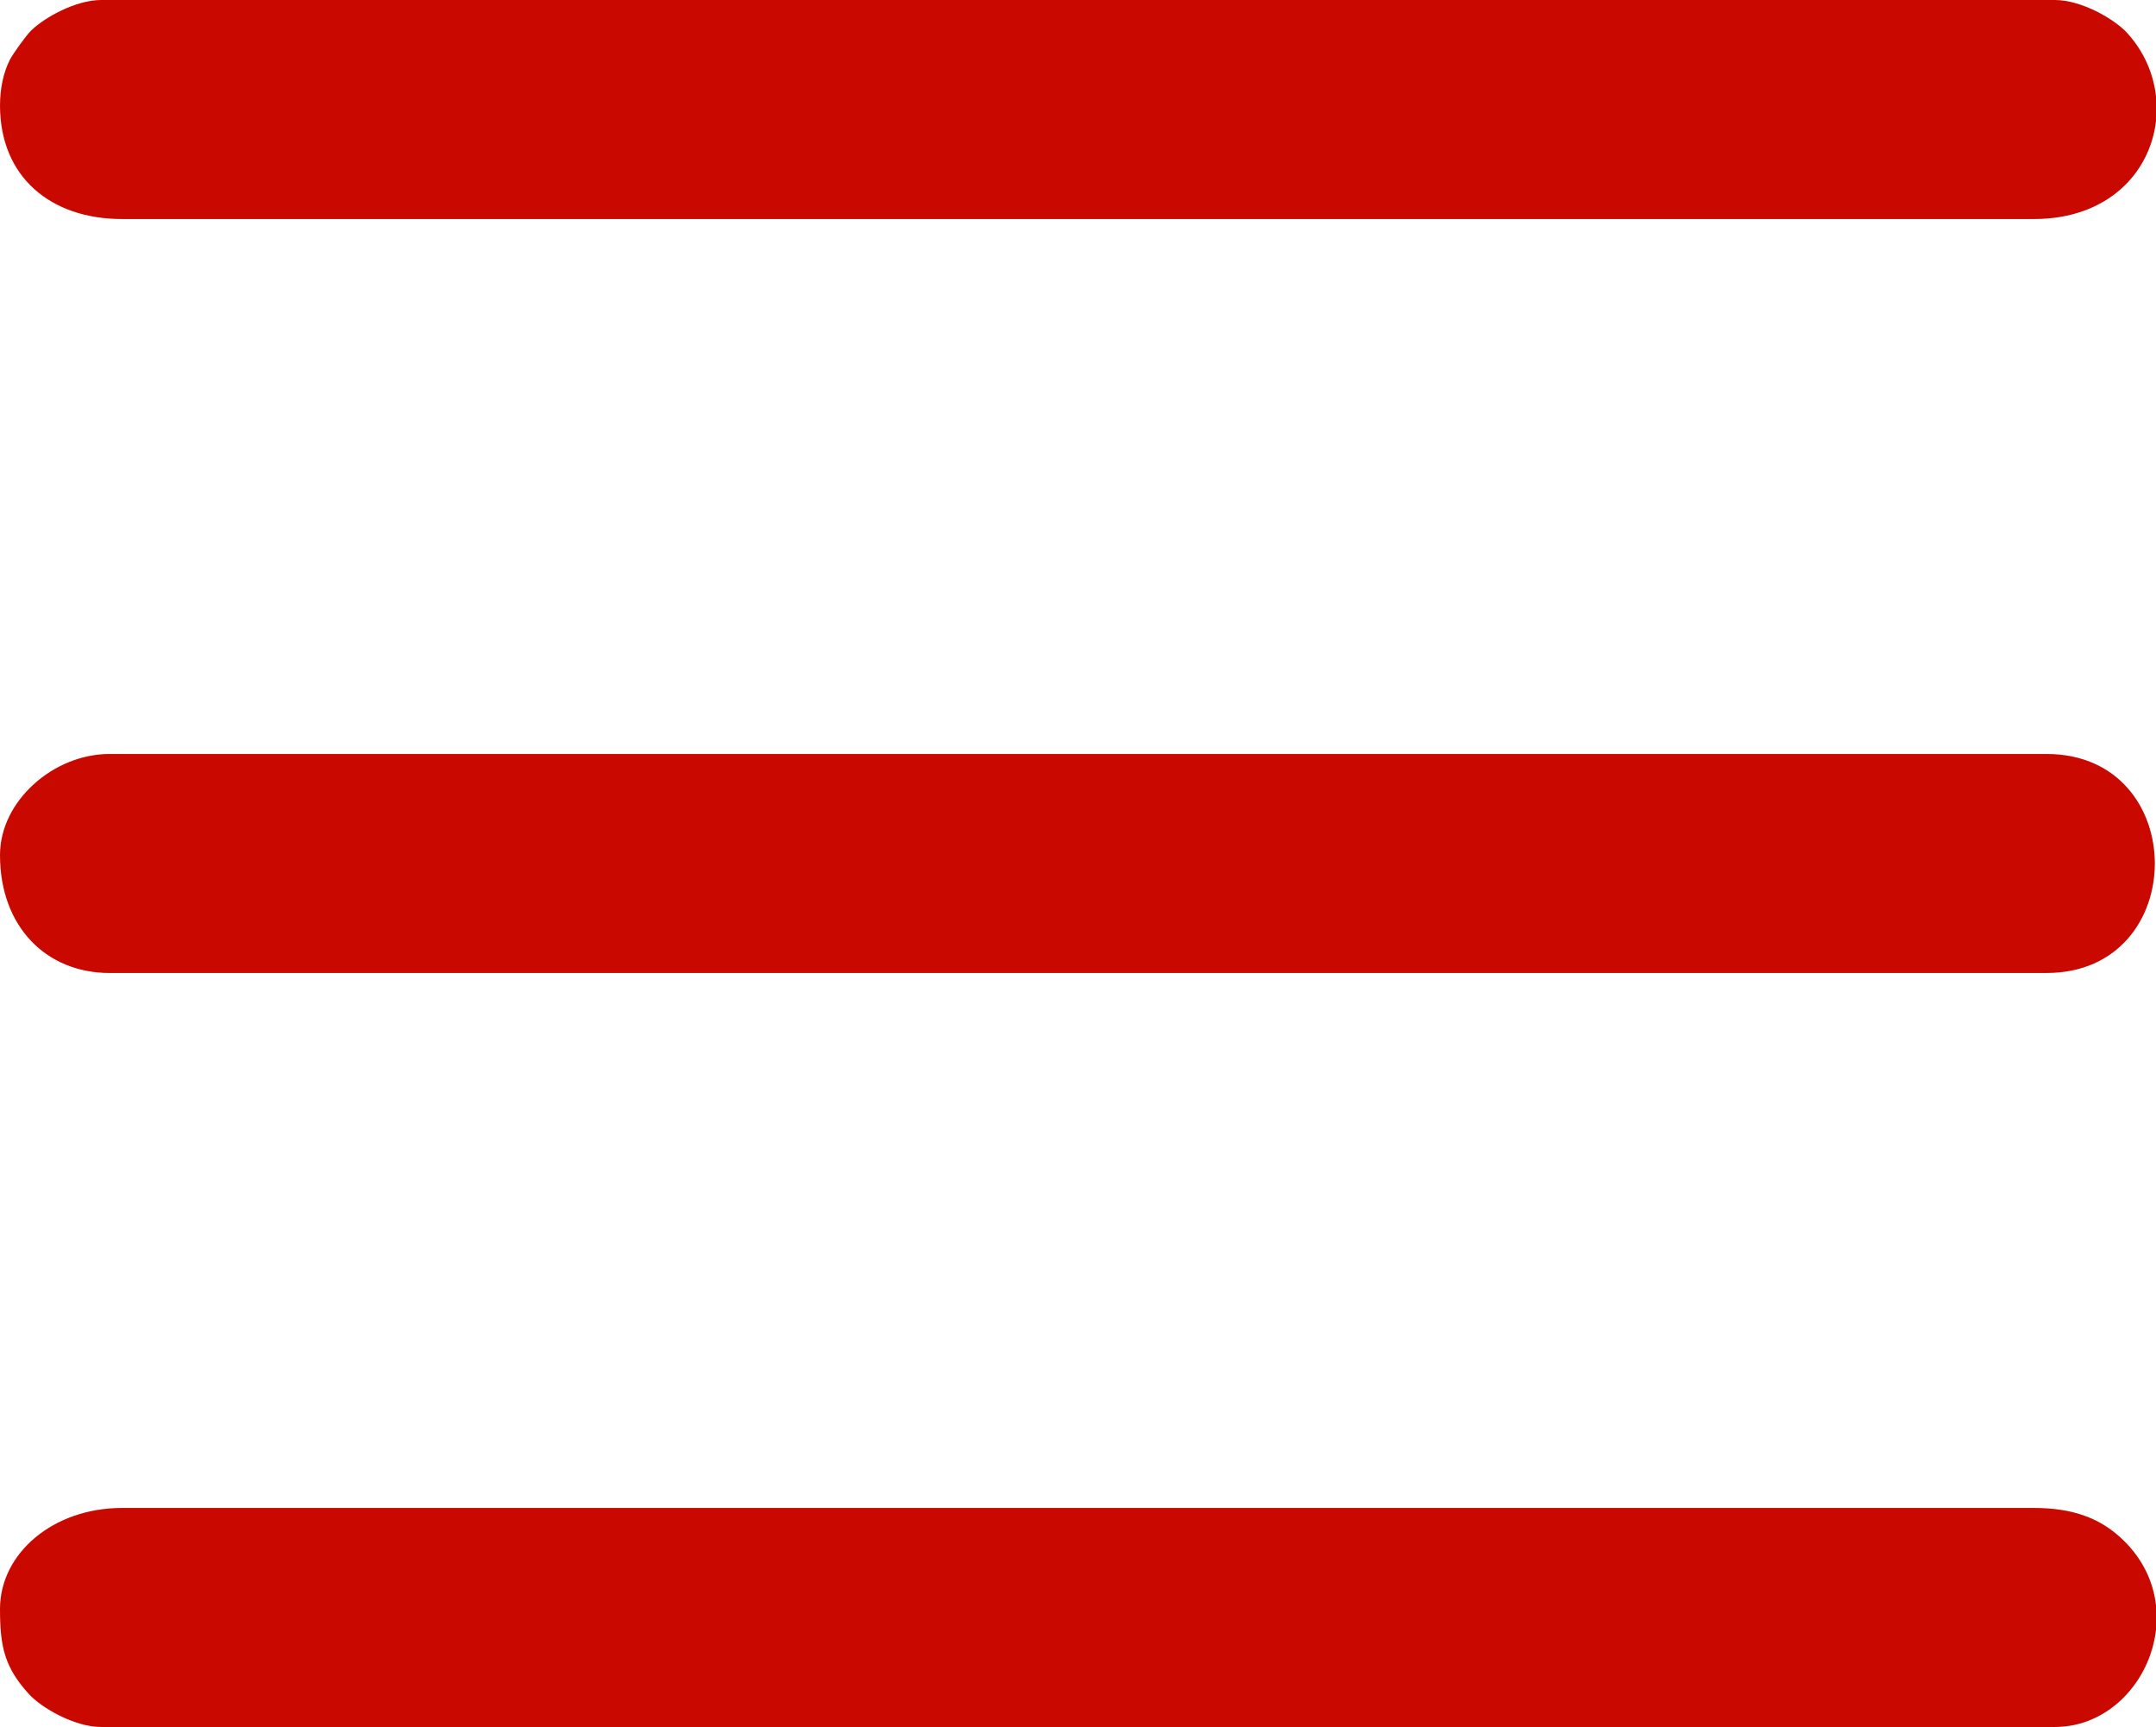
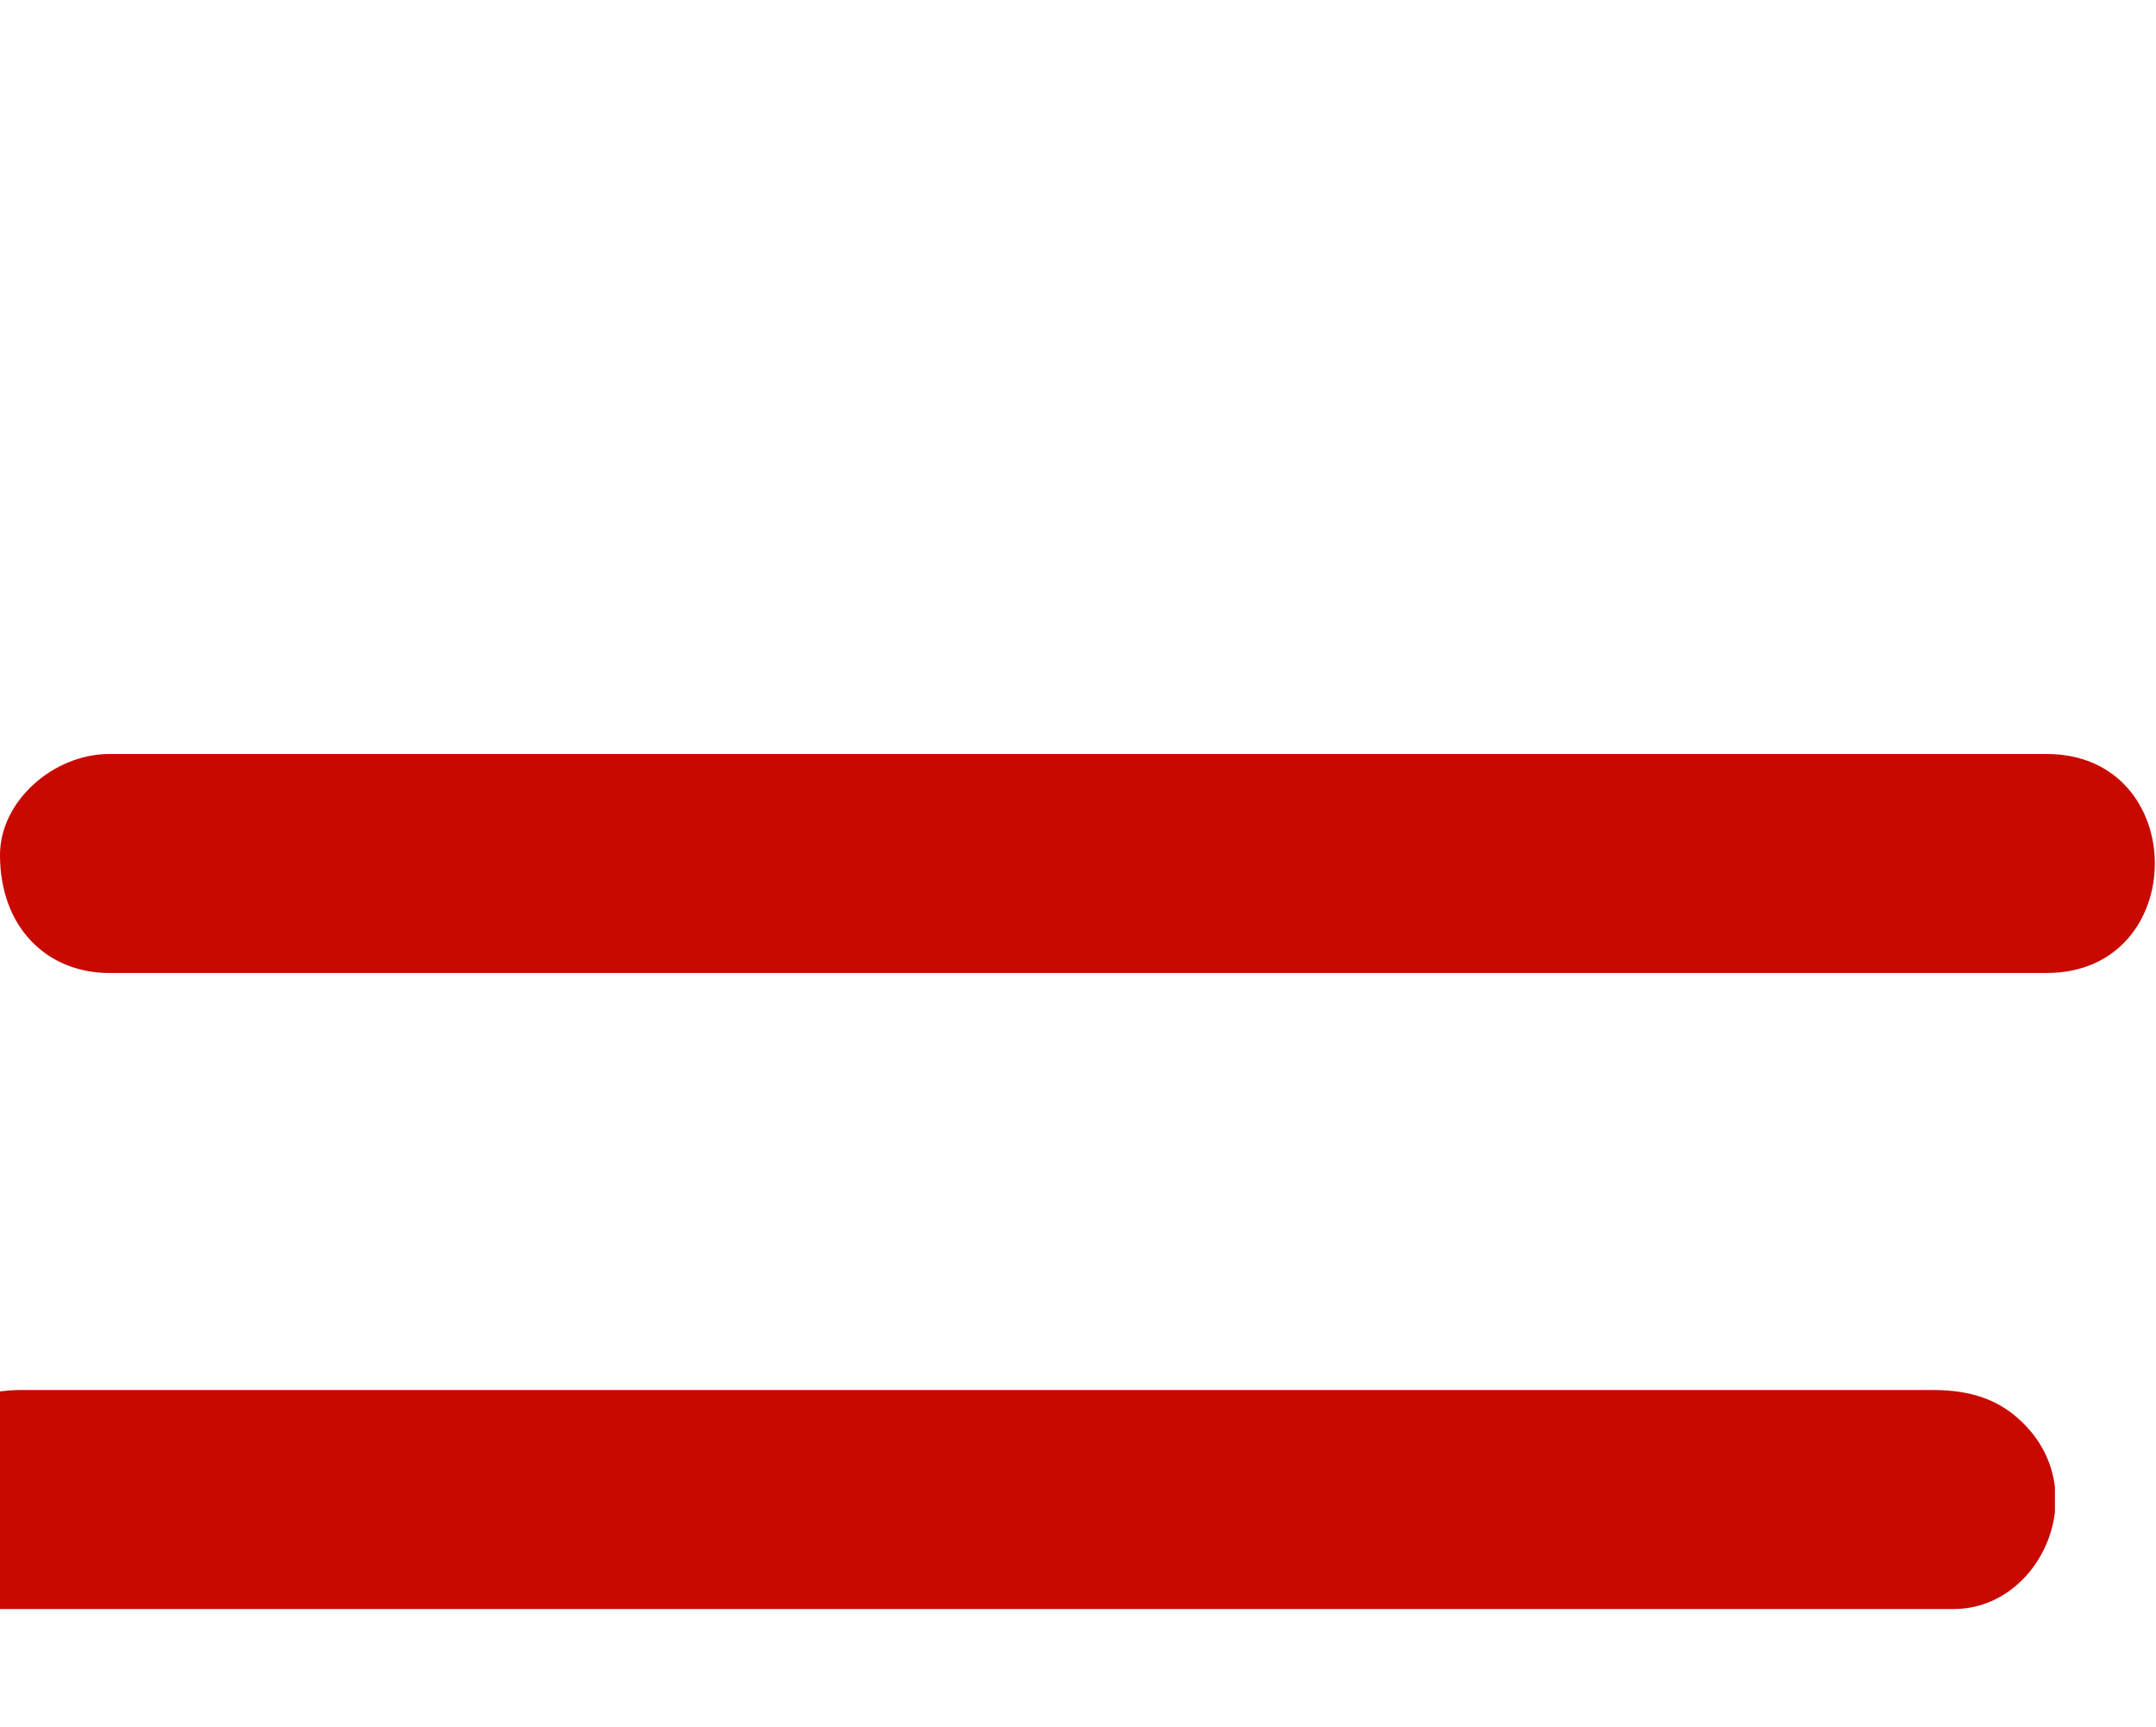
<svg xmlns="http://www.w3.org/2000/svg" xml:space="preserve" width="135.484mm" height="108.494mm" version="1.1" style="shape-rendering:geometricPrecision; text-rendering:geometricPrecision; image-rendering:optimizeQuality; fill-rule:evenodd; clip-rule:evenodd" viewBox="0 0 6545.88 5241.84">
  <defs>
    <style type="text/css">
   
    .fil0 {fill:#C90900}
   
  </style>
  </defs>
  <g id="Camada_x0020_1">
    <g id="_2471787734784">
      <g id="_2355905866352">
        <g id="_2704164043184">
-           <path class="fil0" d="M-0 4883.83c0,112.33 12.96,175.94 87.43,257.77 39.08,42.9 139.37,100.24 219.41,100.24l5932.19 0c163.85,0 289.09,-138.91 306.84,-294.65l0 -75.09c-8.57,-74.43 -43.41,-148.29 -111.77,-208.84 -63.82,-56.52 -143.19,-86.21 -258.99,-86.21l-5804.36 0c-209.51,0 -370.76,137.74 -370.76,306.84l0 0 0 -0.05z" />
+           <path class="fil0" d="M-0 4883.83l5932.19 0c163.85,0 289.09,-138.91 306.84,-294.65l0 -75.09c-8.57,-74.43 -43.41,-148.29 -111.77,-208.84 -63.82,-56.52 -143.19,-86.21 -258.99,-86.21l-5804.36 0c-209.51,0 -370.76,137.74 -370.76,306.84l0 0 0 -0.05z" />
          <path class="fil0" d="M-0 2595.36c0,219.15 142.22,357.95 332.4,357.95l5881.08 0c438.46,0 438.46,-664.79 0,-664.79l-5881.08 0c-169.21,0 -332.4,141.97 -332.4,306.84l0 0z" />
-           <path class="fil0" d="M-0 319.64c0,217.47 153.7,345.2 370.76,345.2l5804.36 0c225.27,0 353.11,-141.51 370.76,-297.71l0 -75.04c-7.65,-68.46 -36.42,-135.85 -87.43,-191.86 -39.08,-42.9 -139.37,-100.24 -219.41,-100.24l-5932.19 0c-76.62,0 -172.68,53.2 -213.23,93.61 -14.59,14.54 -54.69,69.68 -64.33,89.07 -18.62,37.44 -29.23,84.73 -29.23,136.97l0 0 -0.06 -0z" />
        </g>
      </g>
    </g>
  </g>
</svg>